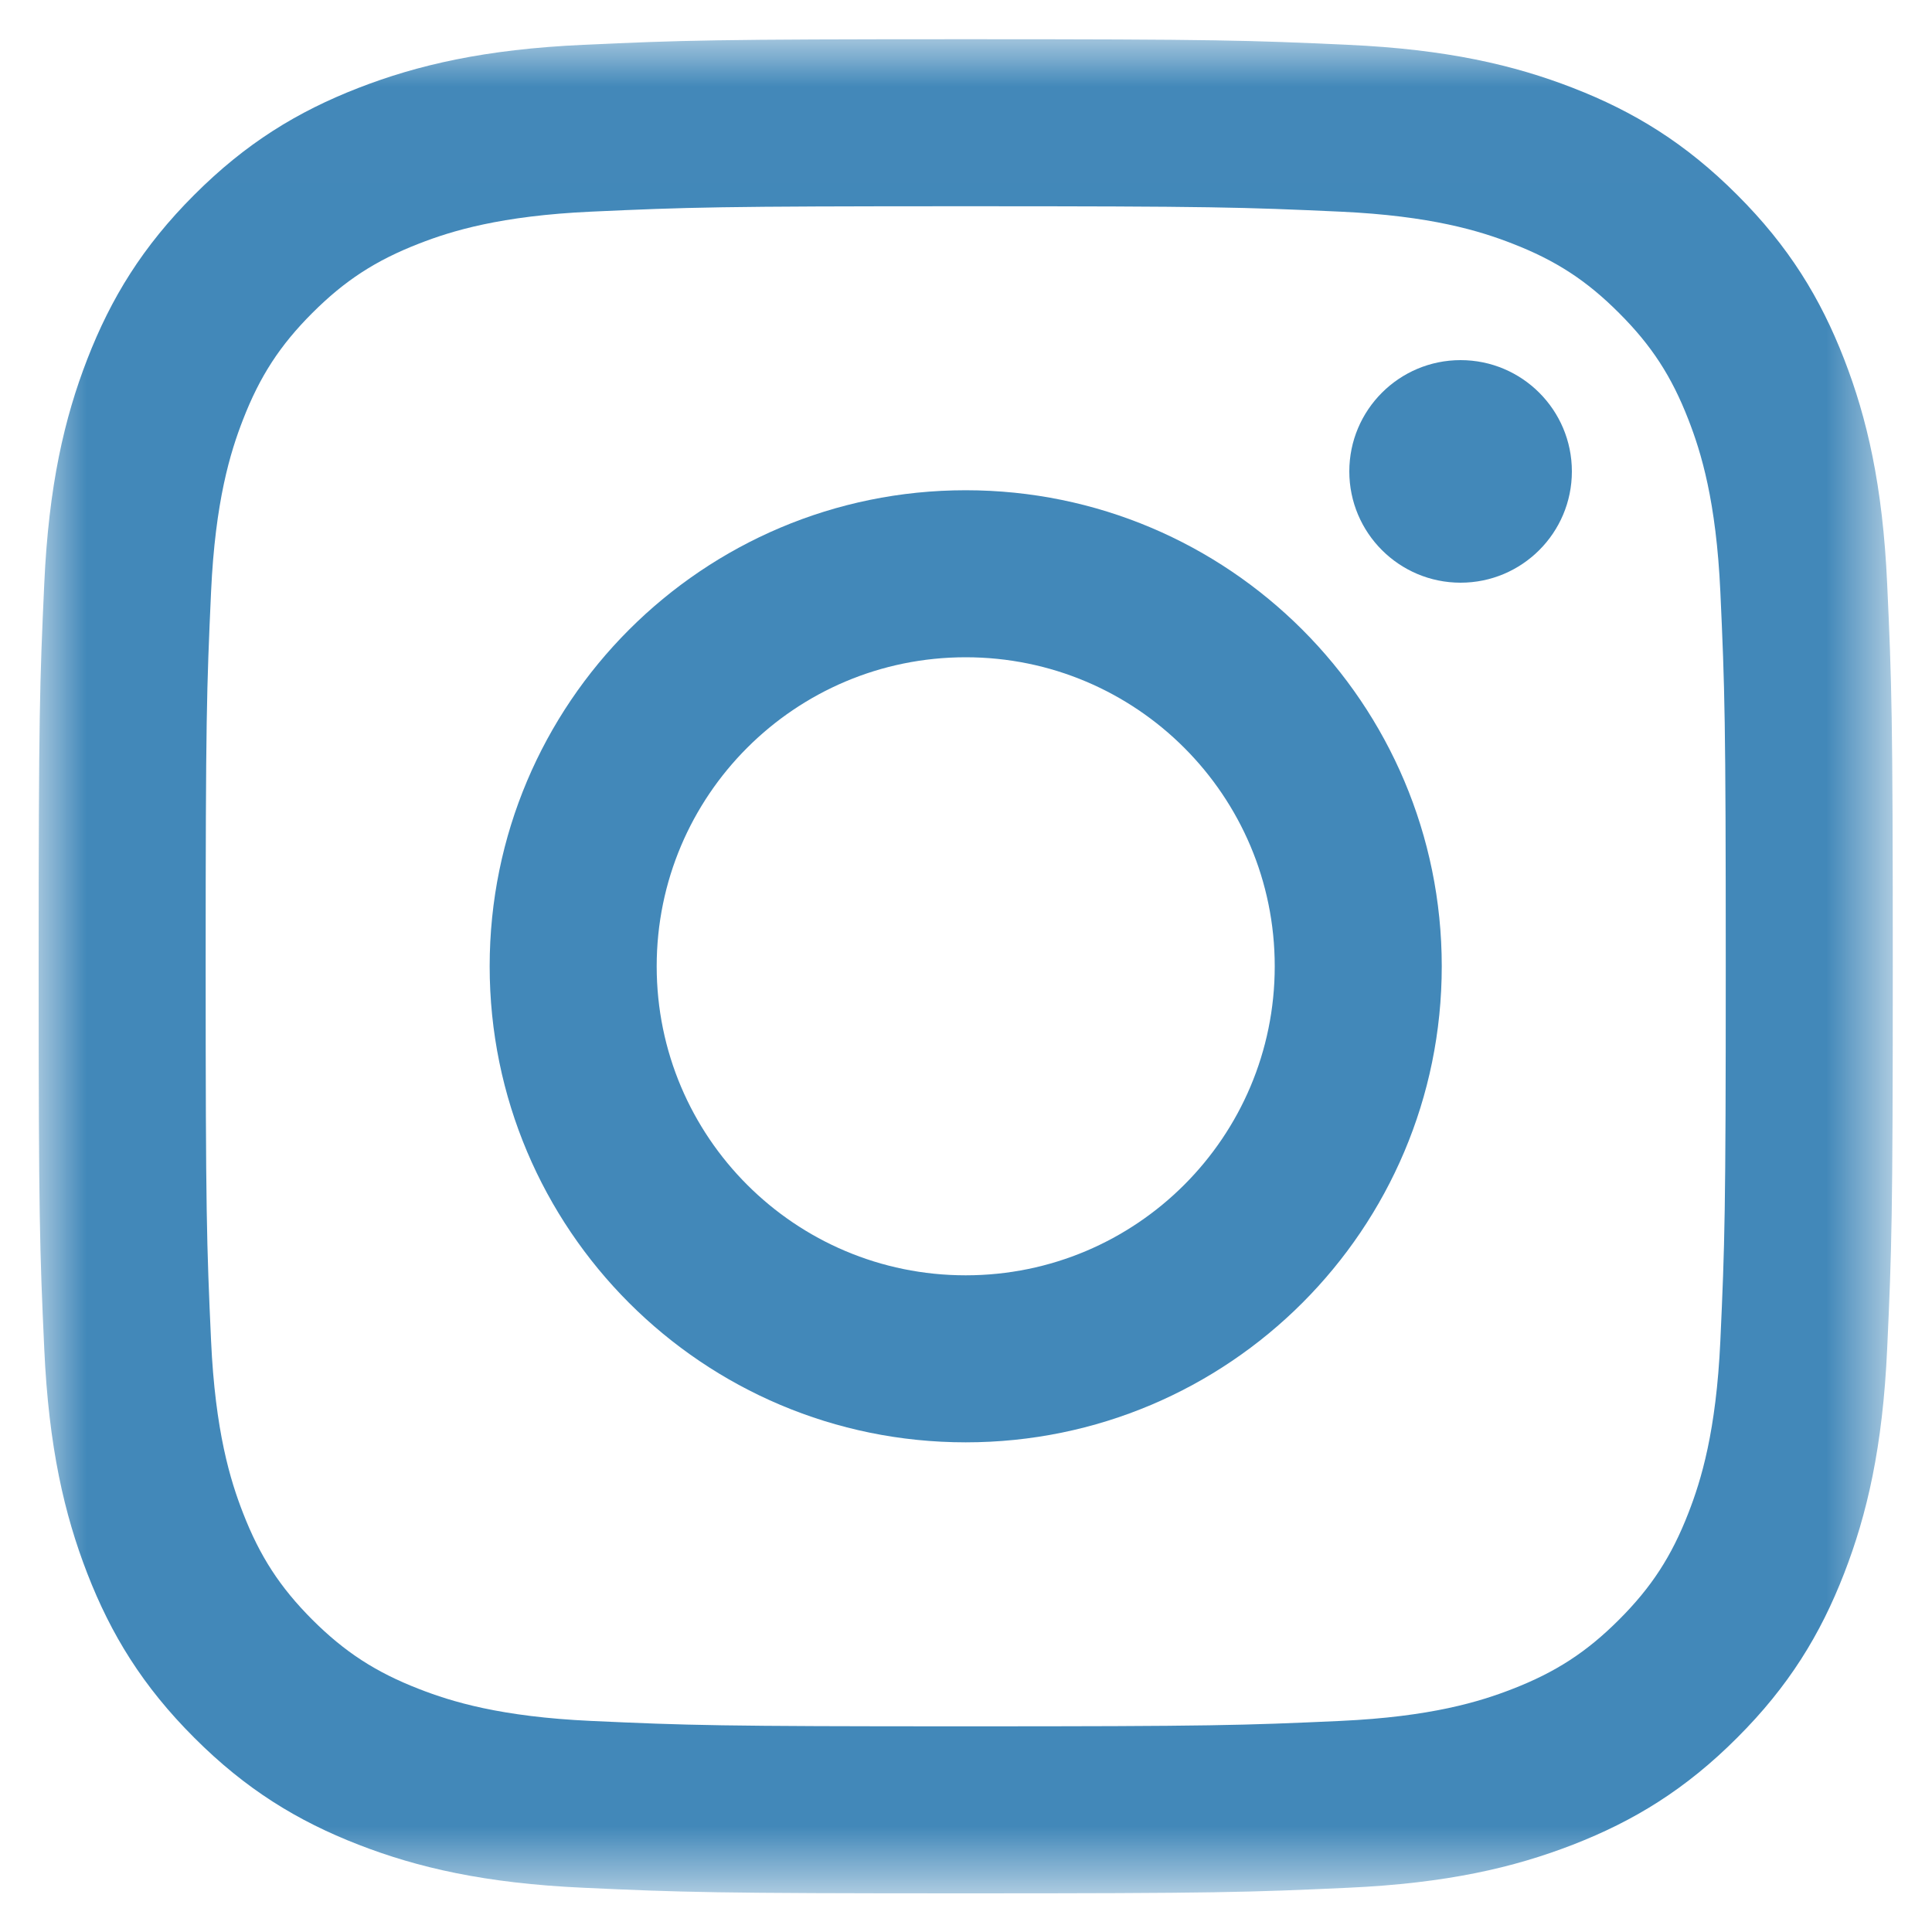
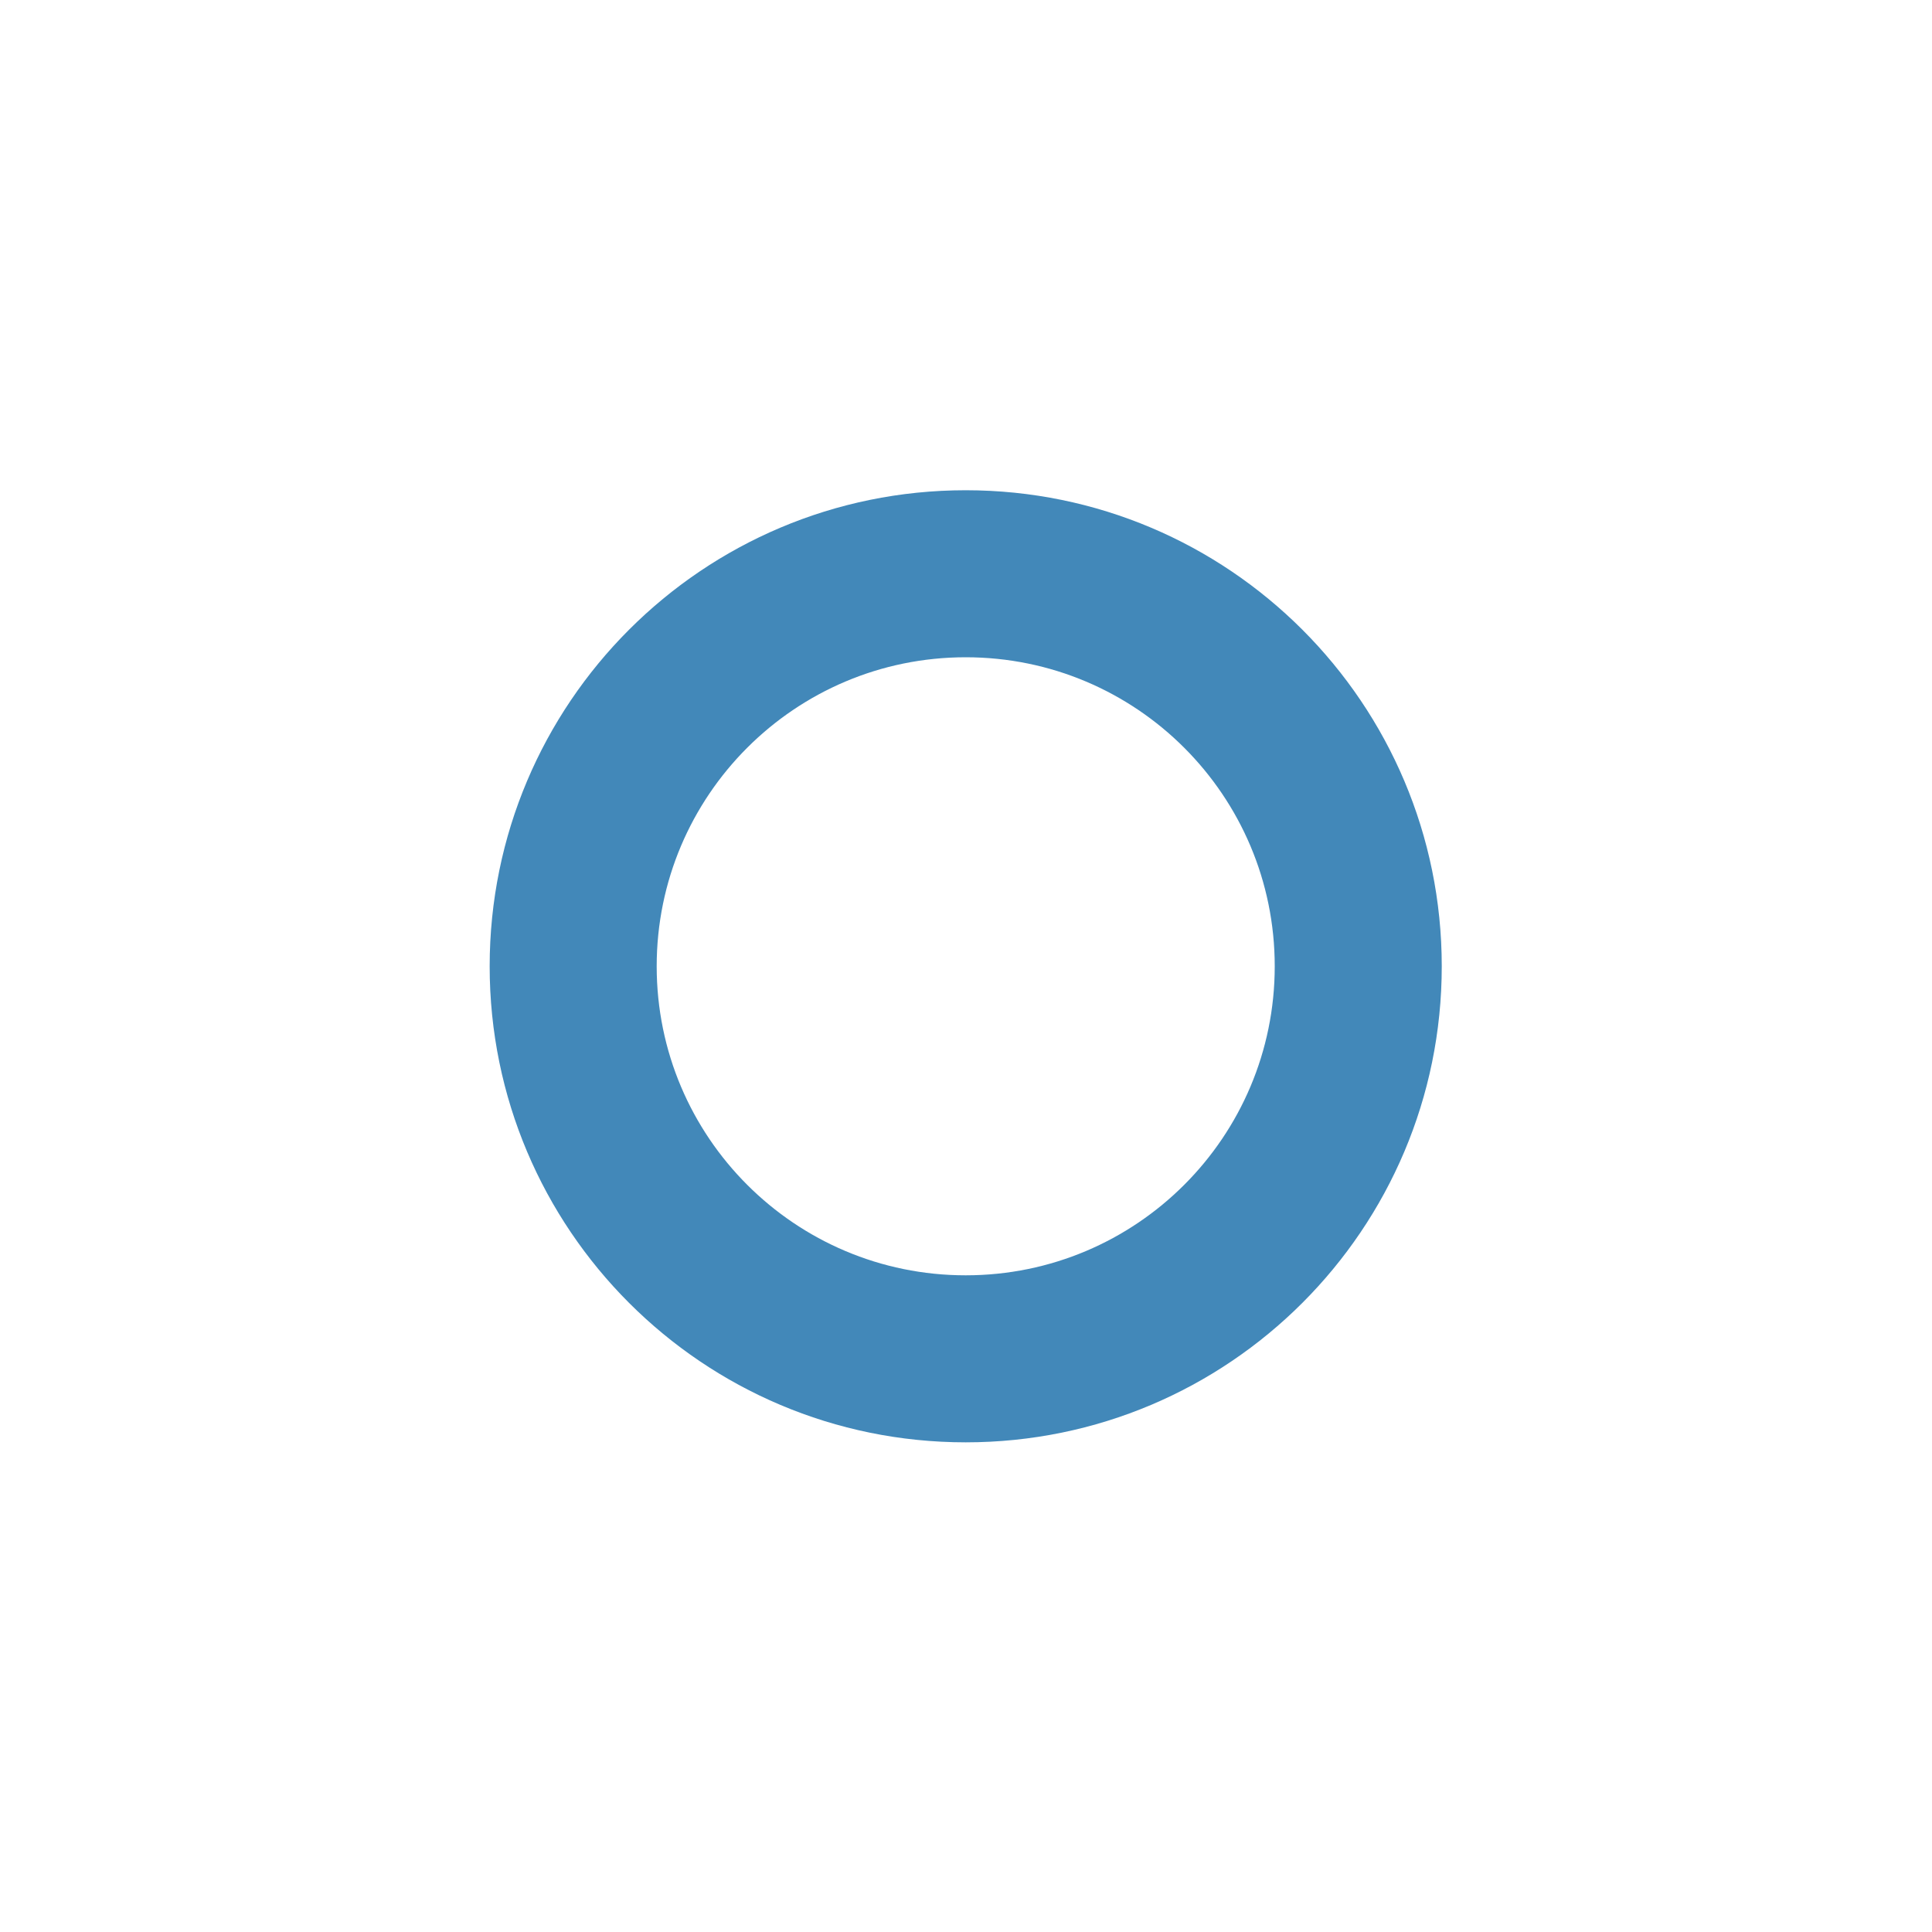
<svg xmlns="http://www.w3.org/2000/svg" xmlns:xlink="http://www.w3.org/1999/xlink" width="20px" height="20px" viewBox="0 0 20 20" version="1.1">
  <title>Instagram_logo_blue</title>
  <desc>Created with Sketch.</desc>
  <defs>
-     <polygon id="path-1" points="0 0.006 19.194 0.006 19.194 19.198 0 19.198" />
-   </defs>
+     </defs>
  <g id="Page-1" stroke="none" stroke-width="1" fill="none" fill-rule="evenodd">
    <g id="Frontpage" transform="translate(-751, -1841)">
      <g id="Group" transform="translate(130, 1378)">
        <g id="Instagram_logo_blue" transform="translate(615, 457)">
          <rect id="Rectangle" x="0" y="0" width="32" height="32" />
          <g id="Group-3" transform="translate(6.4, 6.4)">
            <mask id="mask-2" fill="white">
              <use xlink:href="#path-1" />
            </mask>
            <g id="Clip-2" />
-             <path d="M9.597,0.006 C6.991,0.006 6.664,0.017 5.64,0.064 C4.619,0.11 3.921,0.273 3.311,0.51 C2.68,0.755 2.144,1.083 1.611,1.617 C1.077,2.15 0.749,2.686 0.504,3.317 C0.267,3.927 0.104,4.625 0.058,5.646 C0.011,6.67 0,6.997 0,9.603 C0,12.209 0.011,12.536 0.058,13.56 C0.104,14.581 0.267,15.279 0.504,15.889 C0.749,16.52 1.077,17.056 1.611,17.589 C2.144,18.123 2.68,18.451 3.311,18.696 C3.921,18.933 4.619,19.096 5.64,19.142 C6.664,19.189 6.991,19.2 9.597,19.2 C12.203,19.2 12.53,19.189 13.554,19.142 C14.575,19.096 15.273,18.933 15.883,18.696 C16.514,18.451 17.05,18.123 17.583,17.589 C18.117,17.056 18.445,16.52 18.69,15.889 C18.927,15.279 19.09,14.581 19.136,13.56 C19.183,12.536 19.194,12.209 19.194,9.603 C19.194,6.997 19.183,6.67 19.136,5.646 C19.09,4.625 18.927,3.927 18.69,3.317 C18.445,2.686 18.117,2.15 17.583,1.617 C17.05,1.083 16.514,0.755 15.883,0.51 C15.273,0.273 14.575,0.11 13.554,0.064 C12.53,0.017 12.203,0.006 9.597,0.006 Z M9.597,1.735 C12.159,1.735 12.463,1.745 13.475,1.791 C14.411,1.834 14.919,1.99 15.257,2.122 C15.705,2.296 16.025,2.504 16.36,2.84 C16.696,3.175 16.904,3.495 17.078,3.943 C17.21,4.281 17.366,4.789 17.409,5.725 C17.455,6.737 17.465,7.041 17.465,9.603 C17.465,12.166 17.455,12.469 17.409,13.481 C17.366,14.417 17.21,14.925 17.078,15.263 C16.904,15.711 16.696,16.031 16.36,16.367 C16.025,16.702 15.705,16.91 15.257,17.084 C14.919,17.216 14.411,17.372 13.475,17.415 C12.463,17.461 12.16,17.471 9.597,17.471 C7.034,17.471 6.731,17.461 5.719,17.415 C4.783,17.372 4.275,17.216 3.937,17.084 C3.489,16.91 3.169,16.702 2.833,16.367 C2.498,16.031 2.29,15.711 2.116,15.263 C1.984,14.925 1.828,14.417 1.785,13.481 C1.739,12.469 1.729,12.166 1.729,9.603 C1.729,7.041 1.739,6.737 1.785,5.725 C1.828,4.789 1.984,4.281 2.116,3.943 C2.29,3.495 2.498,3.175 2.833,2.84 C3.169,2.504 3.489,2.296 3.937,2.122 C4.275,1.99 4.783,1.834 5.719,1.791 C6.731,1.745 7.034,1.735 9.597,1.735 L9.597,1.735 Z" id="Fill-1" fill="#4288B9" mask="url(#mask-2)" />
+             <path d="M9.597,0.006 C6.991,0.006 6.664,0.017 5.64,0.064 C4.619,0.11 3.921,0.273 3.311,0.51 C2.68,0.755 2.144,1.083 1.611,1.617 C1.077,2.15 0.749,2.686 0.504,3.317 C0.267,3.927 0.104,4.625 0.058,5.646 C0.011,6.67 0,6.997 0,9.603 C0,12.209 0.011,12.536 0.058,13.56 C0.104,14.581 0.267,15.279 0.504,15.889 C0.749,16.52 1.077,17.056 1.611,17.589 C2.144,18.123 2.68,18.451 3.311,18.696 C3.921,18.933 4.619,19.096 5.64,19.142 C6.664,19.189 6.991,19.2 9.597,19.2 C12.203,19.2 12.53,19.189 13.554,19.142 C16.514,18.451 17.05,18.123 17.583,17.589 C18.117,17.056 18.445,16.52 18.69,15.889 C18.927,15.279 19.09,14.581 19.136,13.56 C19.183,12.536 19.194,12.209 19.194,9.603 C19.194,6.997 19.183,6.67 19.136,5.646 C19.09,4.625 18.927,3.927 18.69,3.317 C18.445,2.686 18.117,2.15 17.583,1.617 C17.05,1.083 16.514,0.755 15.883,0.51 C15.273,0.273 14.575,0.11 13.554,0.064 C12.53,0.017 12.203,0.006 9.597,0.006 Z M9.597,1.735 C12.159,1.735 12.463,1.745 13.475,1.791 C14.411,1.834 14.919,1.99 15.257,2.122 C15.705,2.296 16.025,2.504 16.36,2.84 C16.696,3.175 16.904,3.495 17.078,3.943 C17.21,4.281 17.366,4.789 17.409,5.725 C17.455,6.737 17.465,7.041 17.465,9.603 C17.465,12.166 17.455,12.469 17.409,13.481 C17.366,14.417 17.21,14.925 17.078,15.263 C16.904,15.711 16.696,16.031 16.36,16.367 C16.025,16.702 15.705,16.91 15.257,17.084 C14.919,17.216 14.411,17.372 13.475,17.415 C12.463,17.461 12.16,17.471 9.597,17.471 C7.034,17.471 6.731,17.461 5.719,17.415 C4.783,17.372 4.275,17.216 3.937,17.084 C3.489,16.91 3.169,16.702 2.833,16.367 C2.498,16.031 2.29,15.711 2.116,15.263 C1.984,14.925 1.828,14.417 1.785,13.481 C1.739,12.469 1.729,12.166 1.729,9.603 C1.729,7.041 1.739,6.737 1.785,5.725 C1.828,4.789 1.984,4.281 2.116,3.943 C2.29,3.495 2.498,3.175 2.833,2.84 C3.169,2.504 3.489,2.296 3.937,2.122 C4.275,1.99 4.783,1.834 5.719,1.791 C6.731,1.745 7.034,1.735 9.597,1.735 L9.597,1.735 Z" id="Fill-1" fill="#4288B9" mask="url(#mask-2)" />
          </g>
          <path d="M15.997,19.202 C14.23,19.202 12.798,17.77 12.798,16.003 C12.798,14.236 14.23,12.804 15.997,12.804 C17.764,12.804 19.196,14.236 19.196,16.003 C19.196,17.77 17.764,19.202 15.997,19.202 Z M15.997,11.075 C13.275,11.075 11.069,13.281 11.069,16.003 C11.069,18.725 13.275,20.931 15.997,20.931 C18.719,20.931 20.925,18.725 20.925,16.003 C20.925,13.281 18.719,11.075 15.997,11.075 L15.997,11.075 Z" id="Fill-4" fill="#4288B9" />
-           <path d="M22.272,10.88 C22.272,11.516 21.756,12.032 21.12,12.032 C20.484,12.032 19.968,11.516 19.968,10.88 C19.968,10.244 20.484,9.728 21.12,9.728 C21.756,9.728 22.272,10.244 22.272,10.88" id="Fill-5" fill="#4288B9" />
        </g>
      </g>
    </g>
  </g>
</svg>